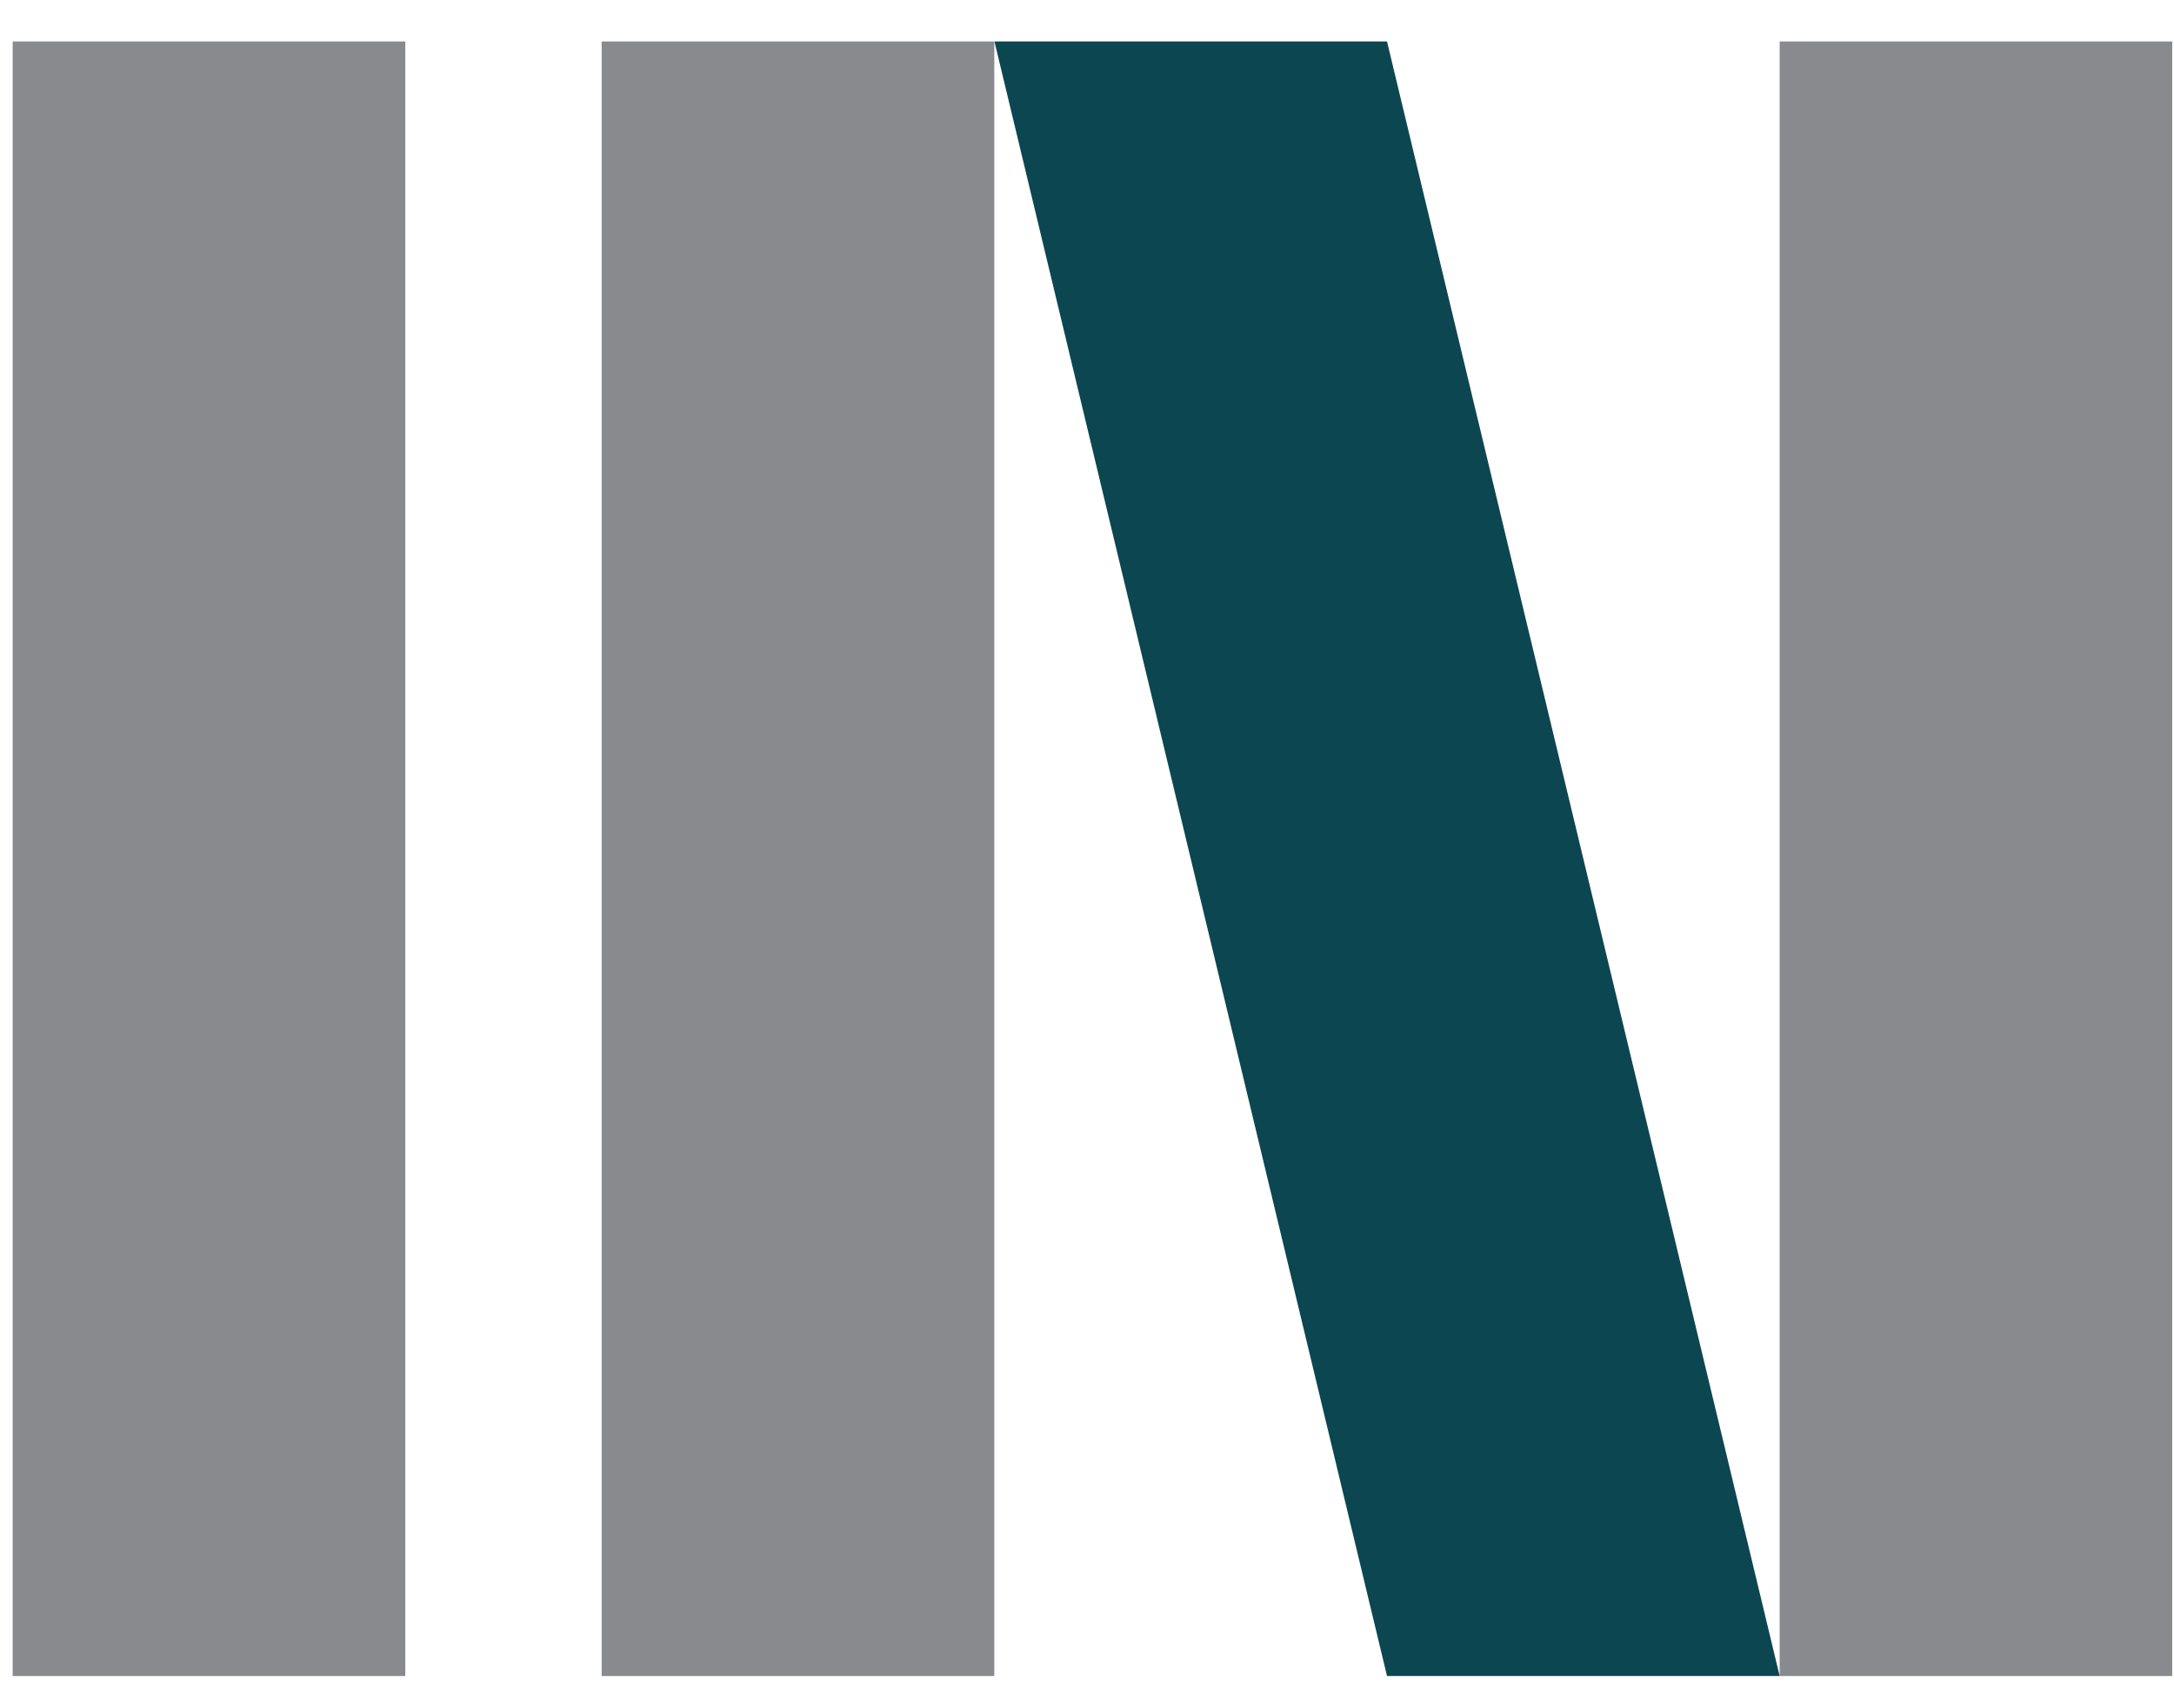
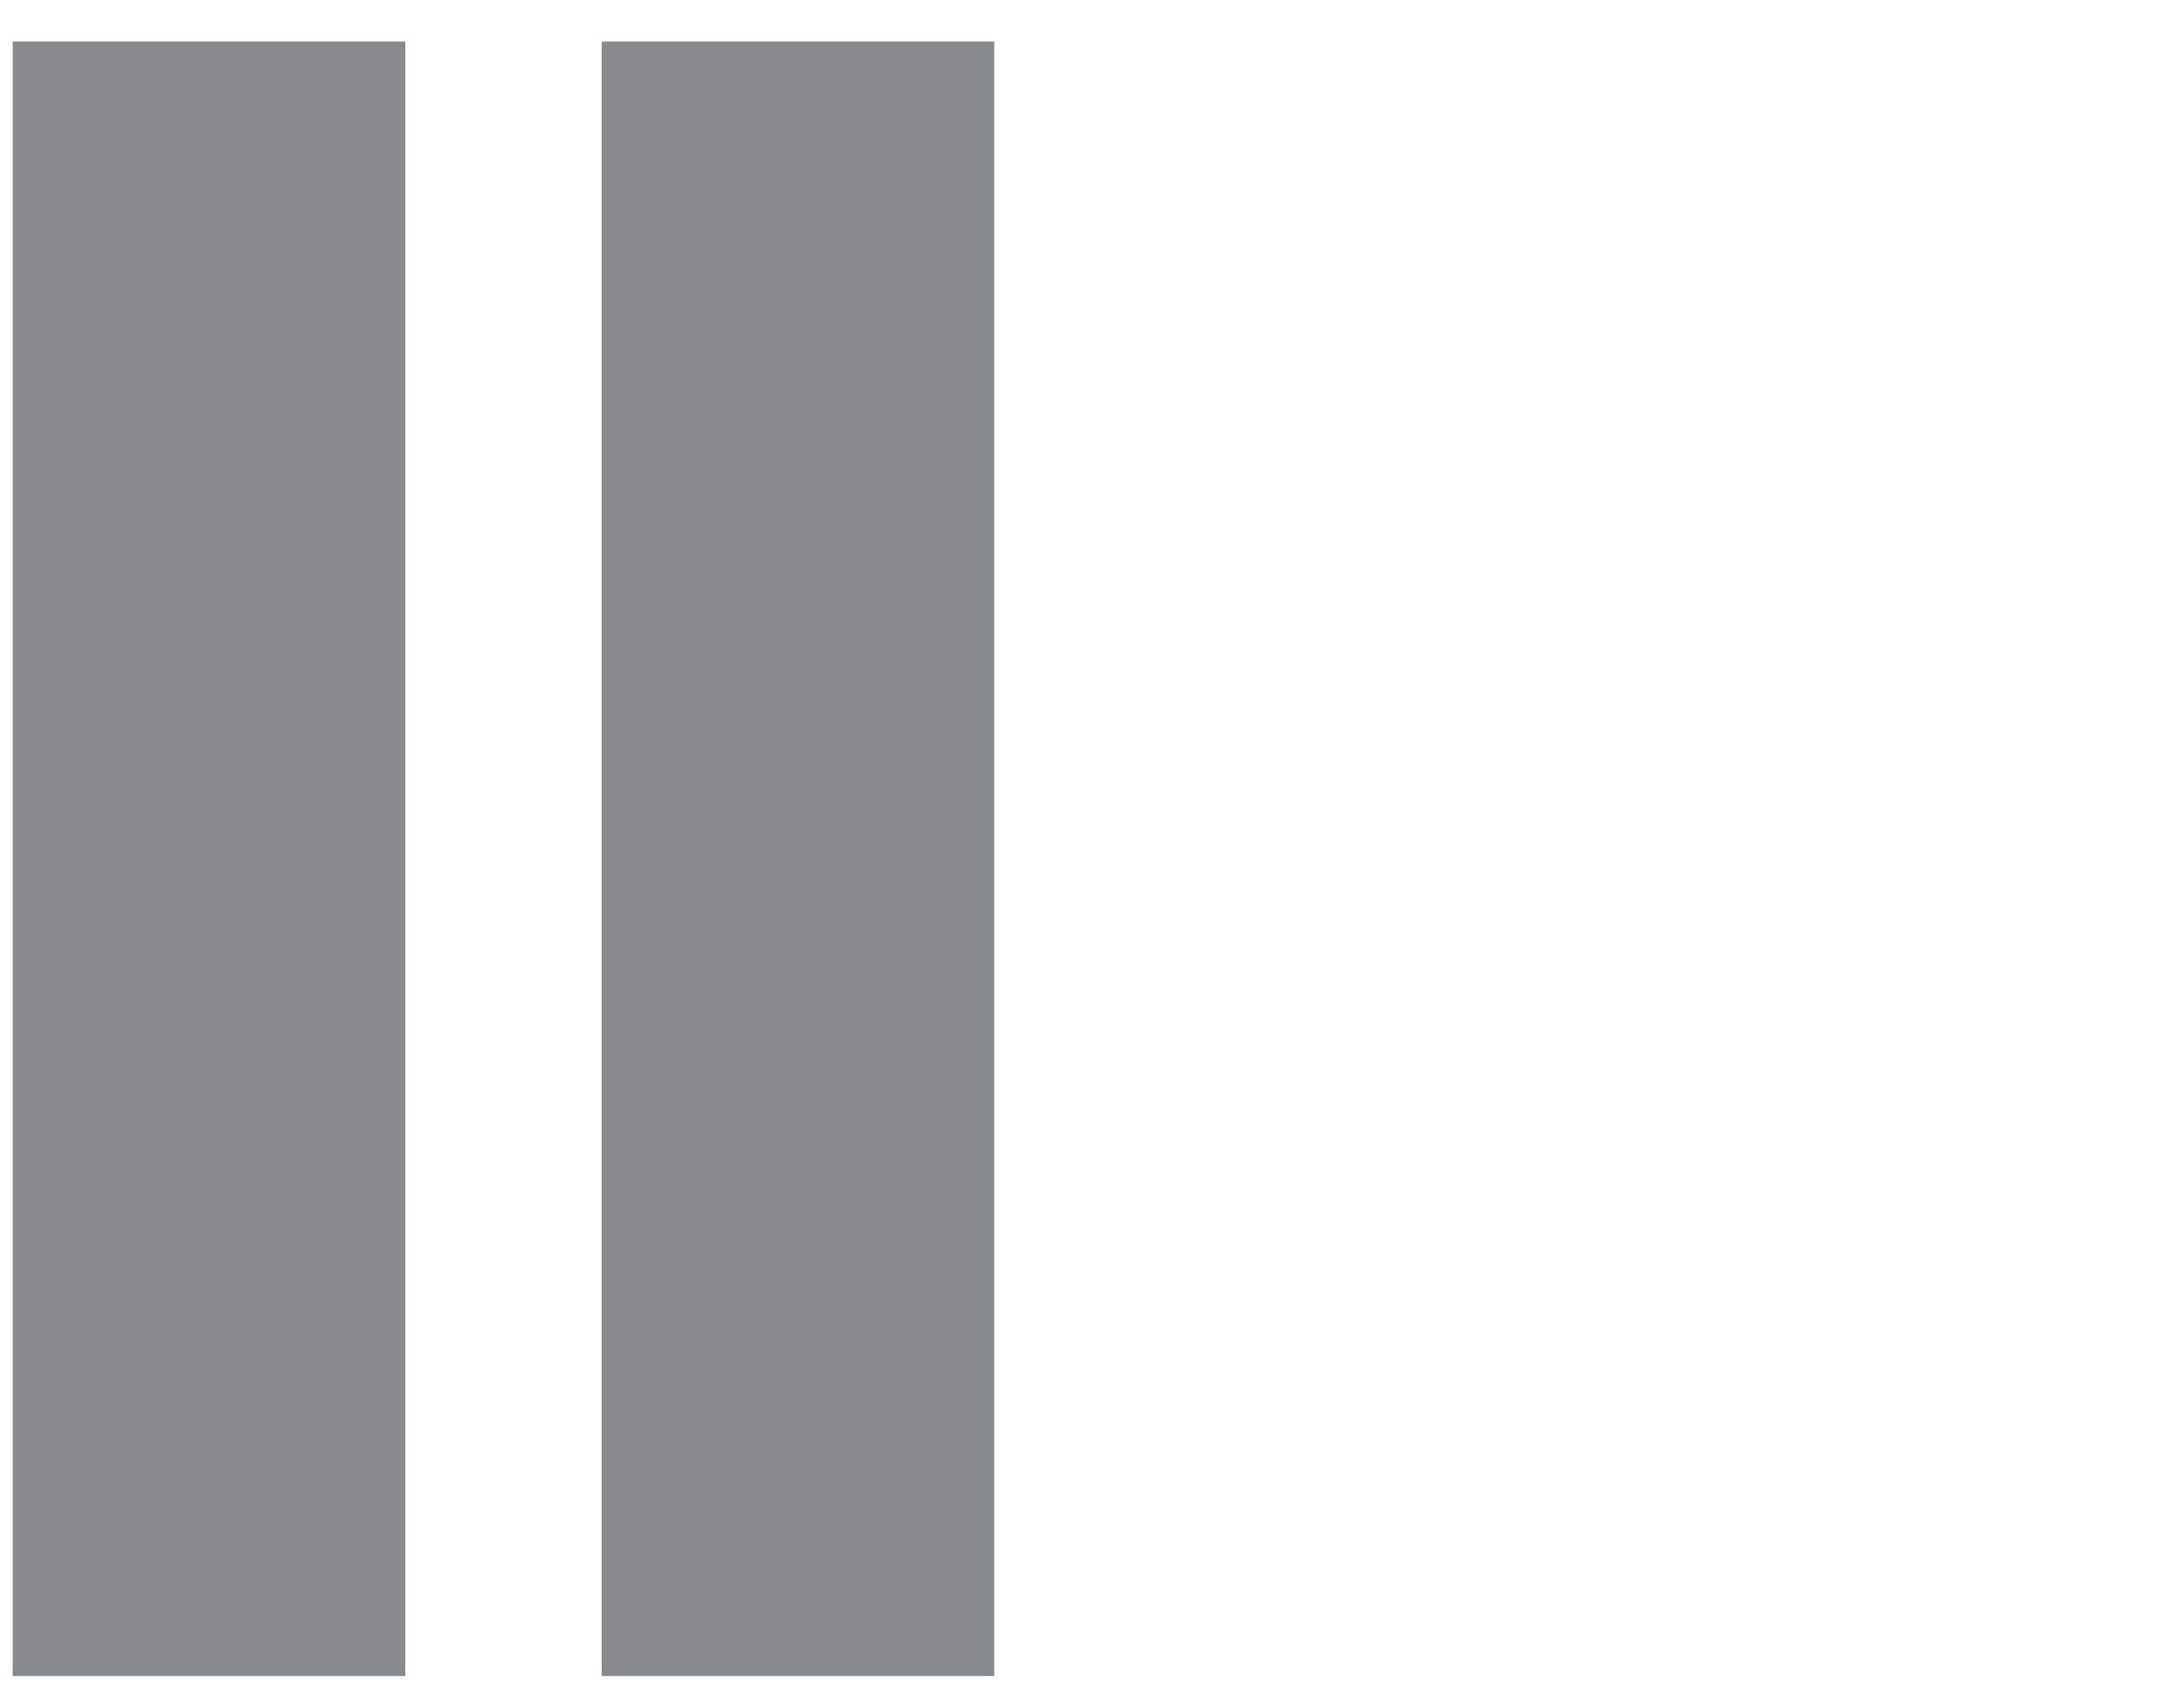
<svg xmlns="http://www.w3.org/2000/svg" width="28" height="22" viewBox="0 0 28 22" fill="none">
-   <path d="M27.977 0.534H22.921V21.585H27.977V0.534Z" fill="#898A8E" />
  <path d="M12.806 0.534H7.749V21.585H12.806V0.534Z" fill="#898A8E" />
  <path d="M5.22 0.534H0.163V21.585H5.22V0.534Z" fill="#898A8E" />
-   <path d="M12.808 0.534L17.864 21.585H22.921L17.864 0.534H12.808Z" fill="#0C4651" />
</svg>